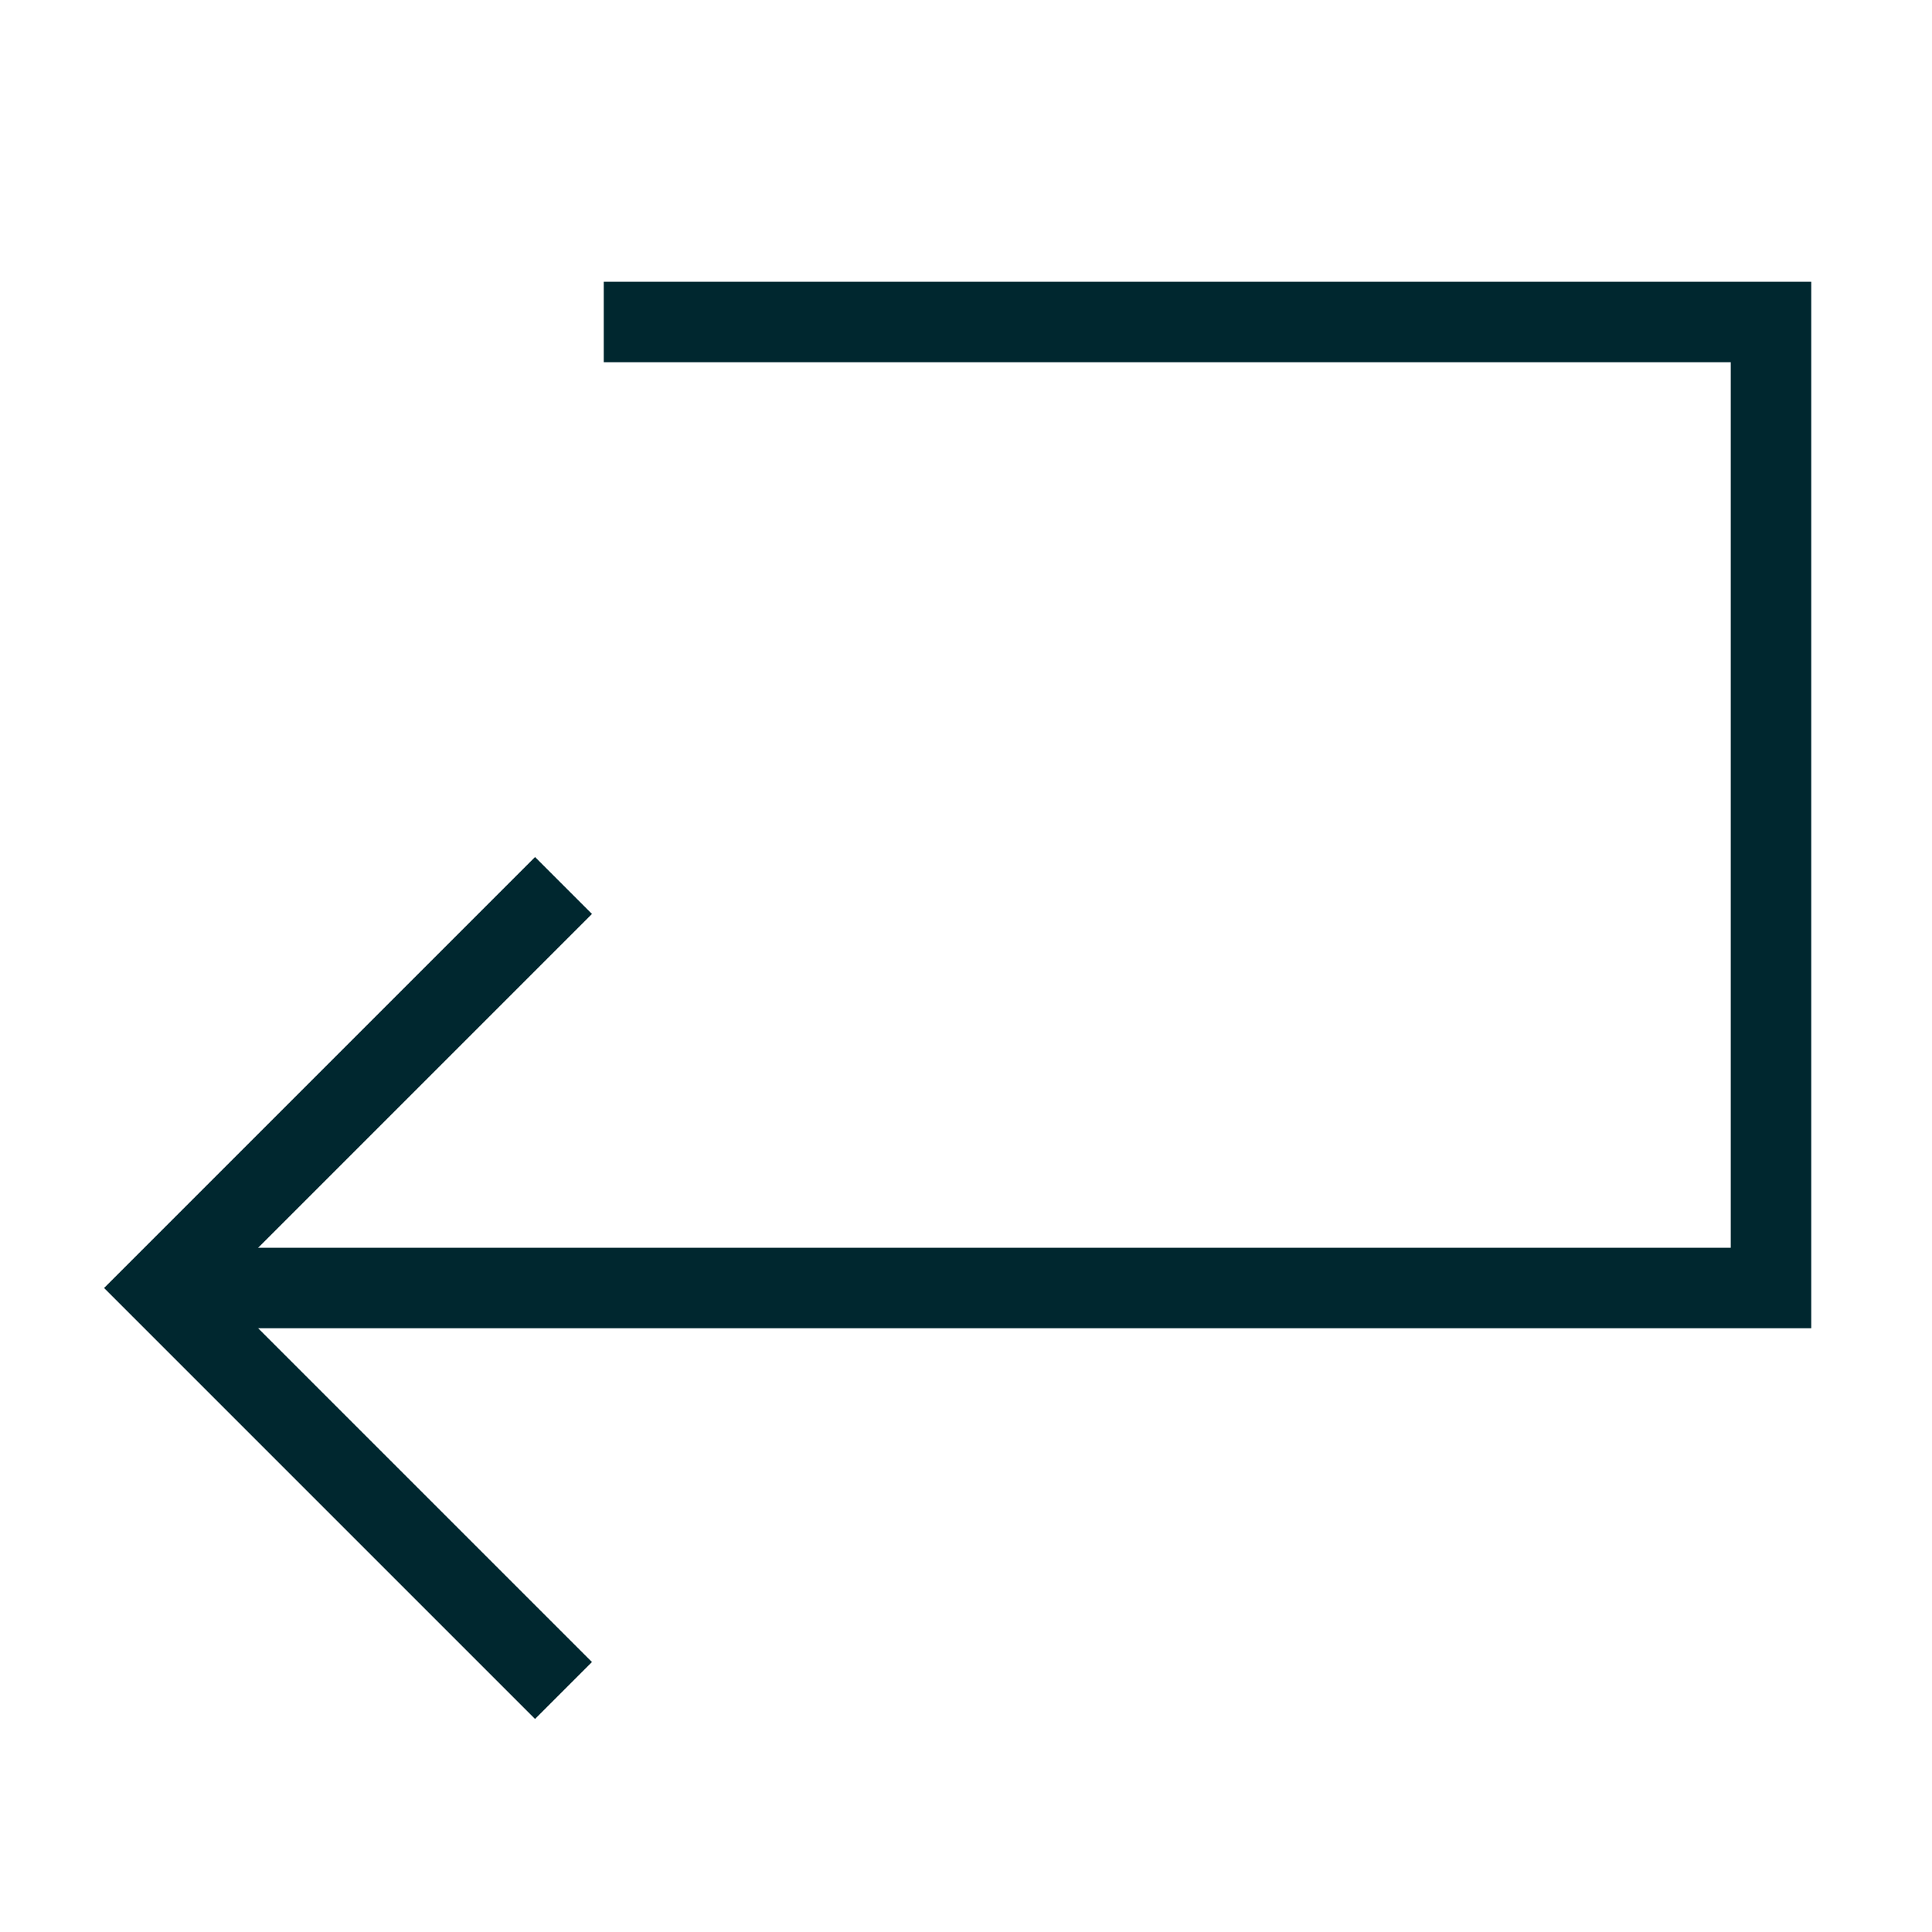
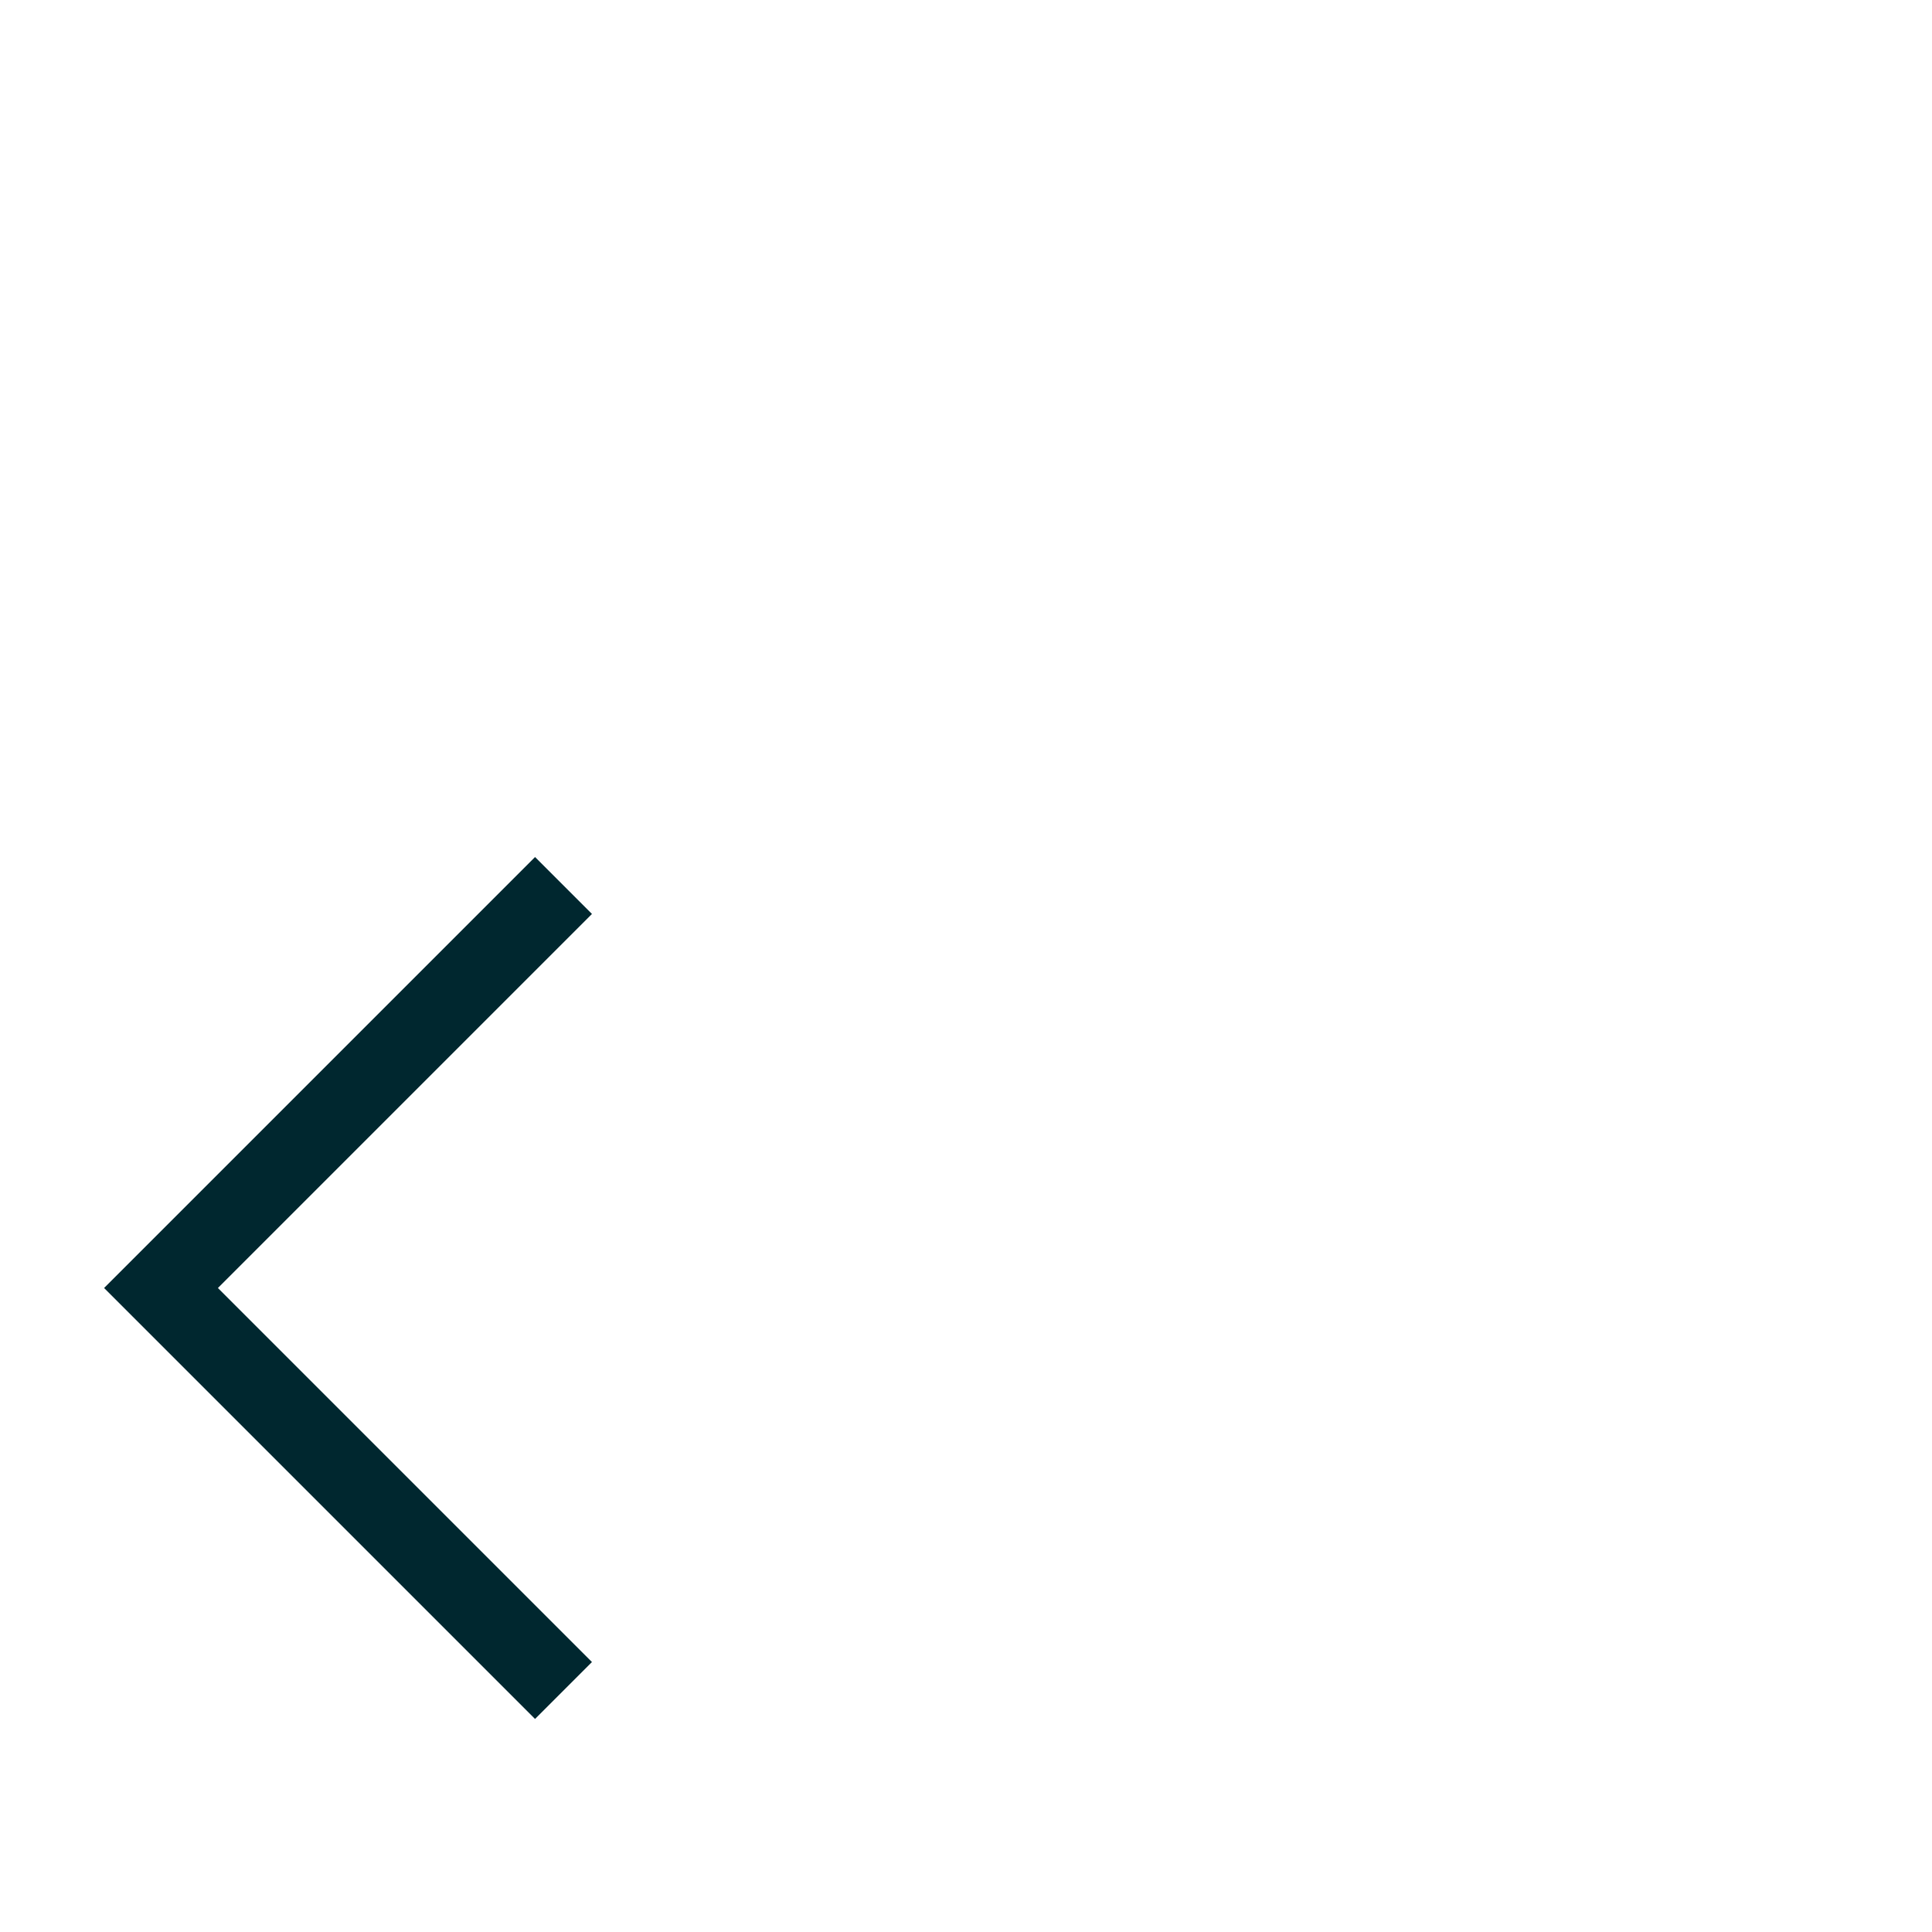
<svg xmlns="http://www.w3.org/2000/svg" height="24" viewBox="0 0 24 24" style="--icon-mobile-max-width: 16px; --icon-max-width: 20px" class="accordion__title-icon icon icon-picto-return" width="24" aria-hidden="true">
  <path stroke-width="1" stroke="#00272F" fill="none" d="M7 21L2 16L7 11" />
-   <path stroke-width="1" stroke="#00272F" fill="none" d="M2 16H22V4H7.5" />
</svg>